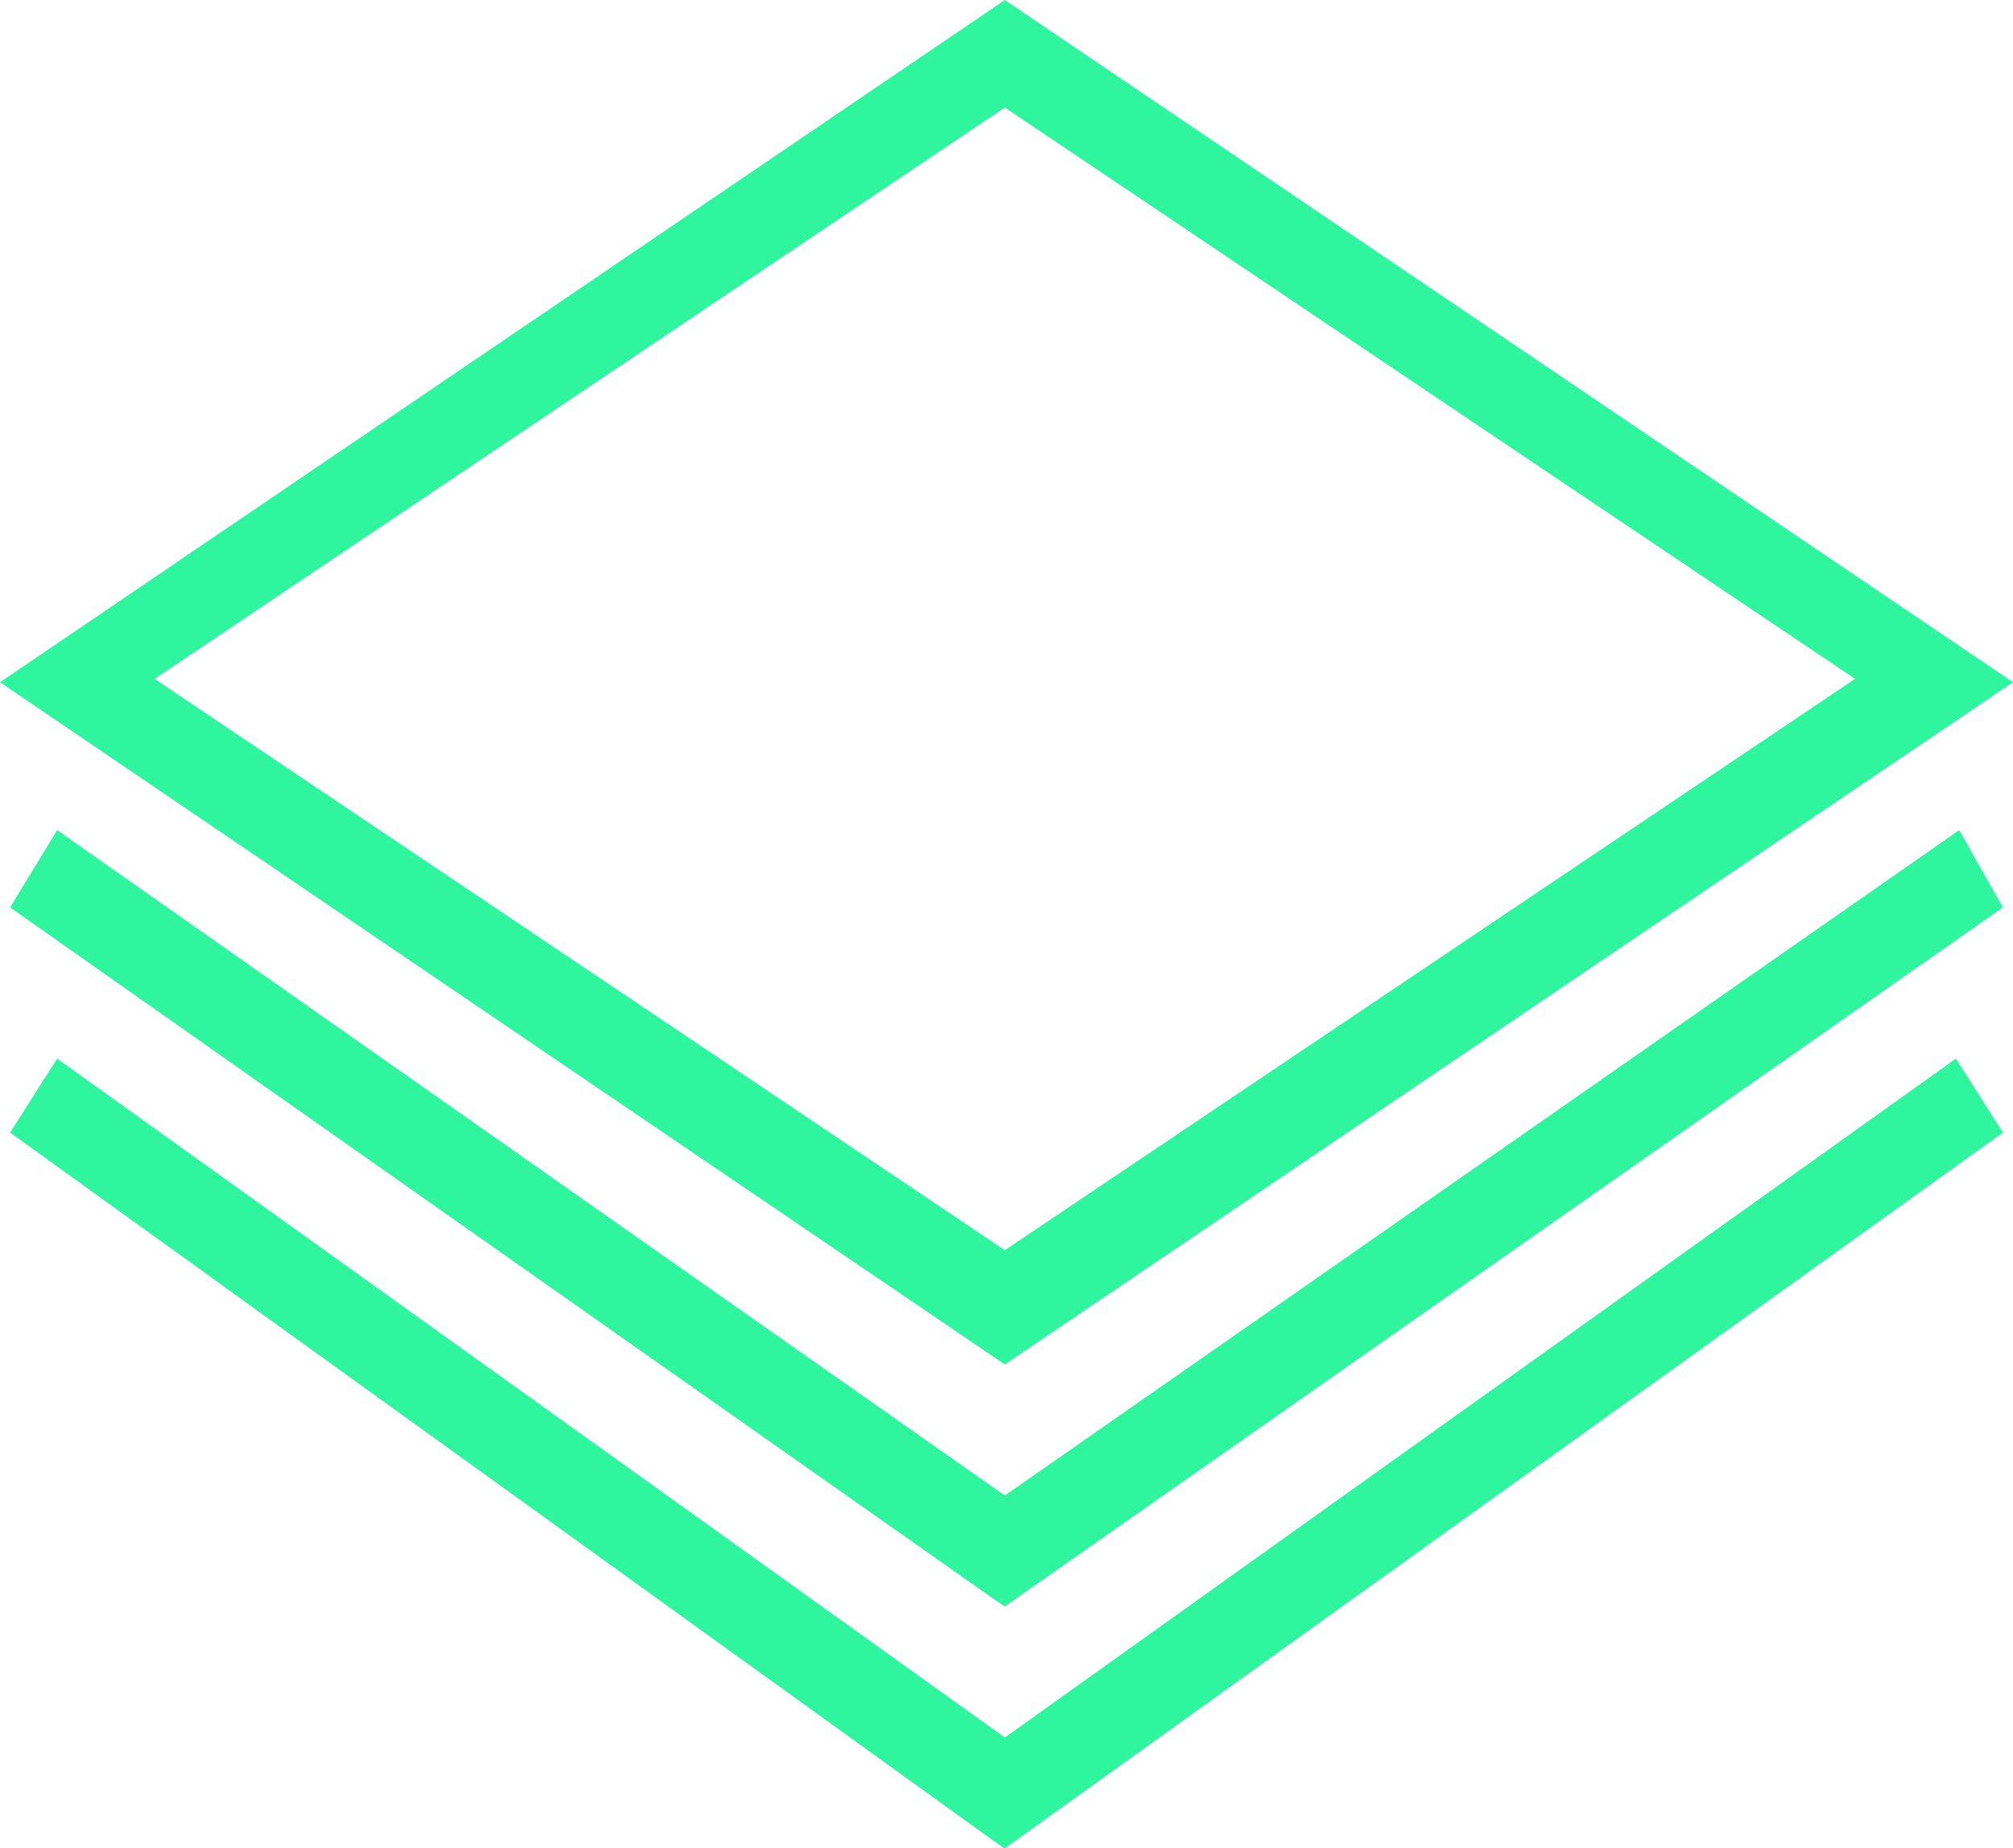
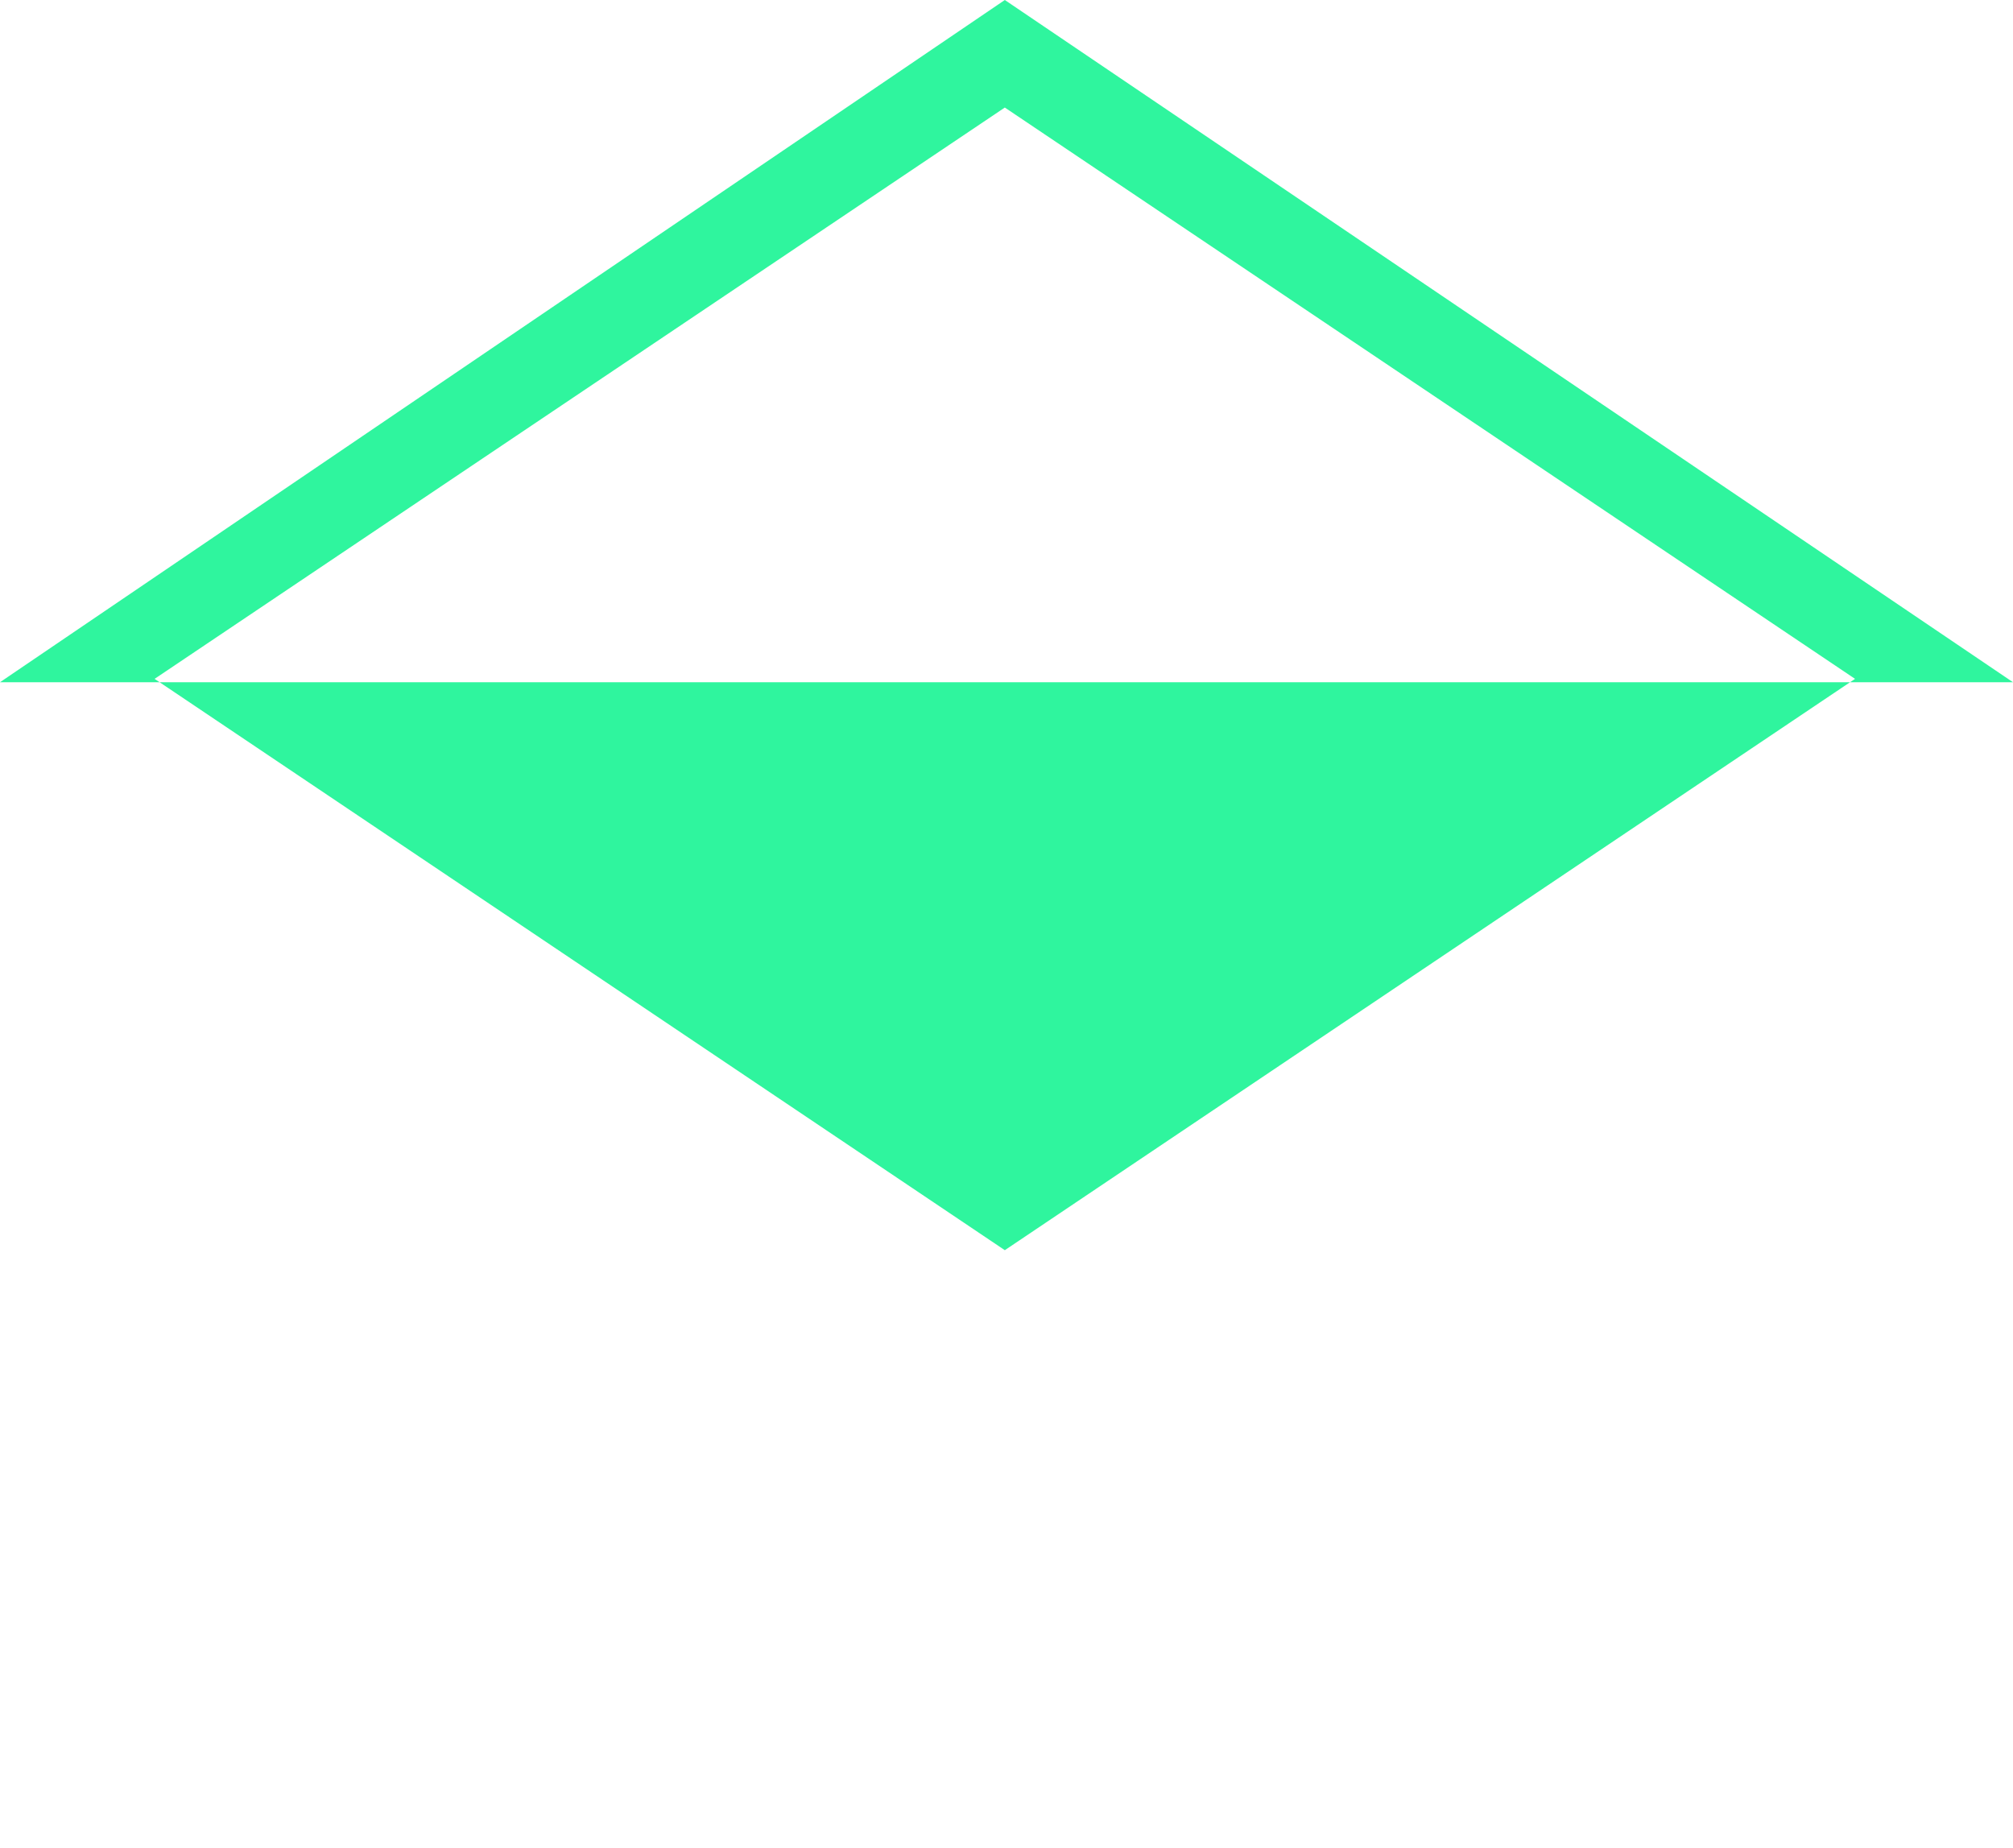
<svg xmlns="http://www.w3.org/2000/svg" id="Layer_1" version="1.1" viewBox="0 0 59.9 55">
  <defs>
    <style>
      .st0 {
        fill: #2ff59e;
      }
    </style>
  </defs>
-   <path class="st0" d="M59.9,20.3L29.9,0,0,20.3l29.9,20.3,30-20.3ZM29.9,3.2l25.3,17-25.3,17L4.6,20.2,29.9,3.2Z" />
-   <polygon class="st0" points="1.7 24.7 .3 27 29.6 47.6 29.9 47.8 59.6 27 58.3 24.7 29.9 44.5 1.7 24.7" />
-   <polygon class="st0" points="29.9 51.7 1.7 31.5 .3 33.7 29.6 54.8 29.9 55 59.6 33.7 58.2 31.5 29.9 51.7" />
+   <path class="st0" d="M59.9,20.3L29.9,0,0,20.3ZM29.9,3.2l25.3,17-25.3,17L4.6,20.2,29.9,3.2Z" />
</svg>